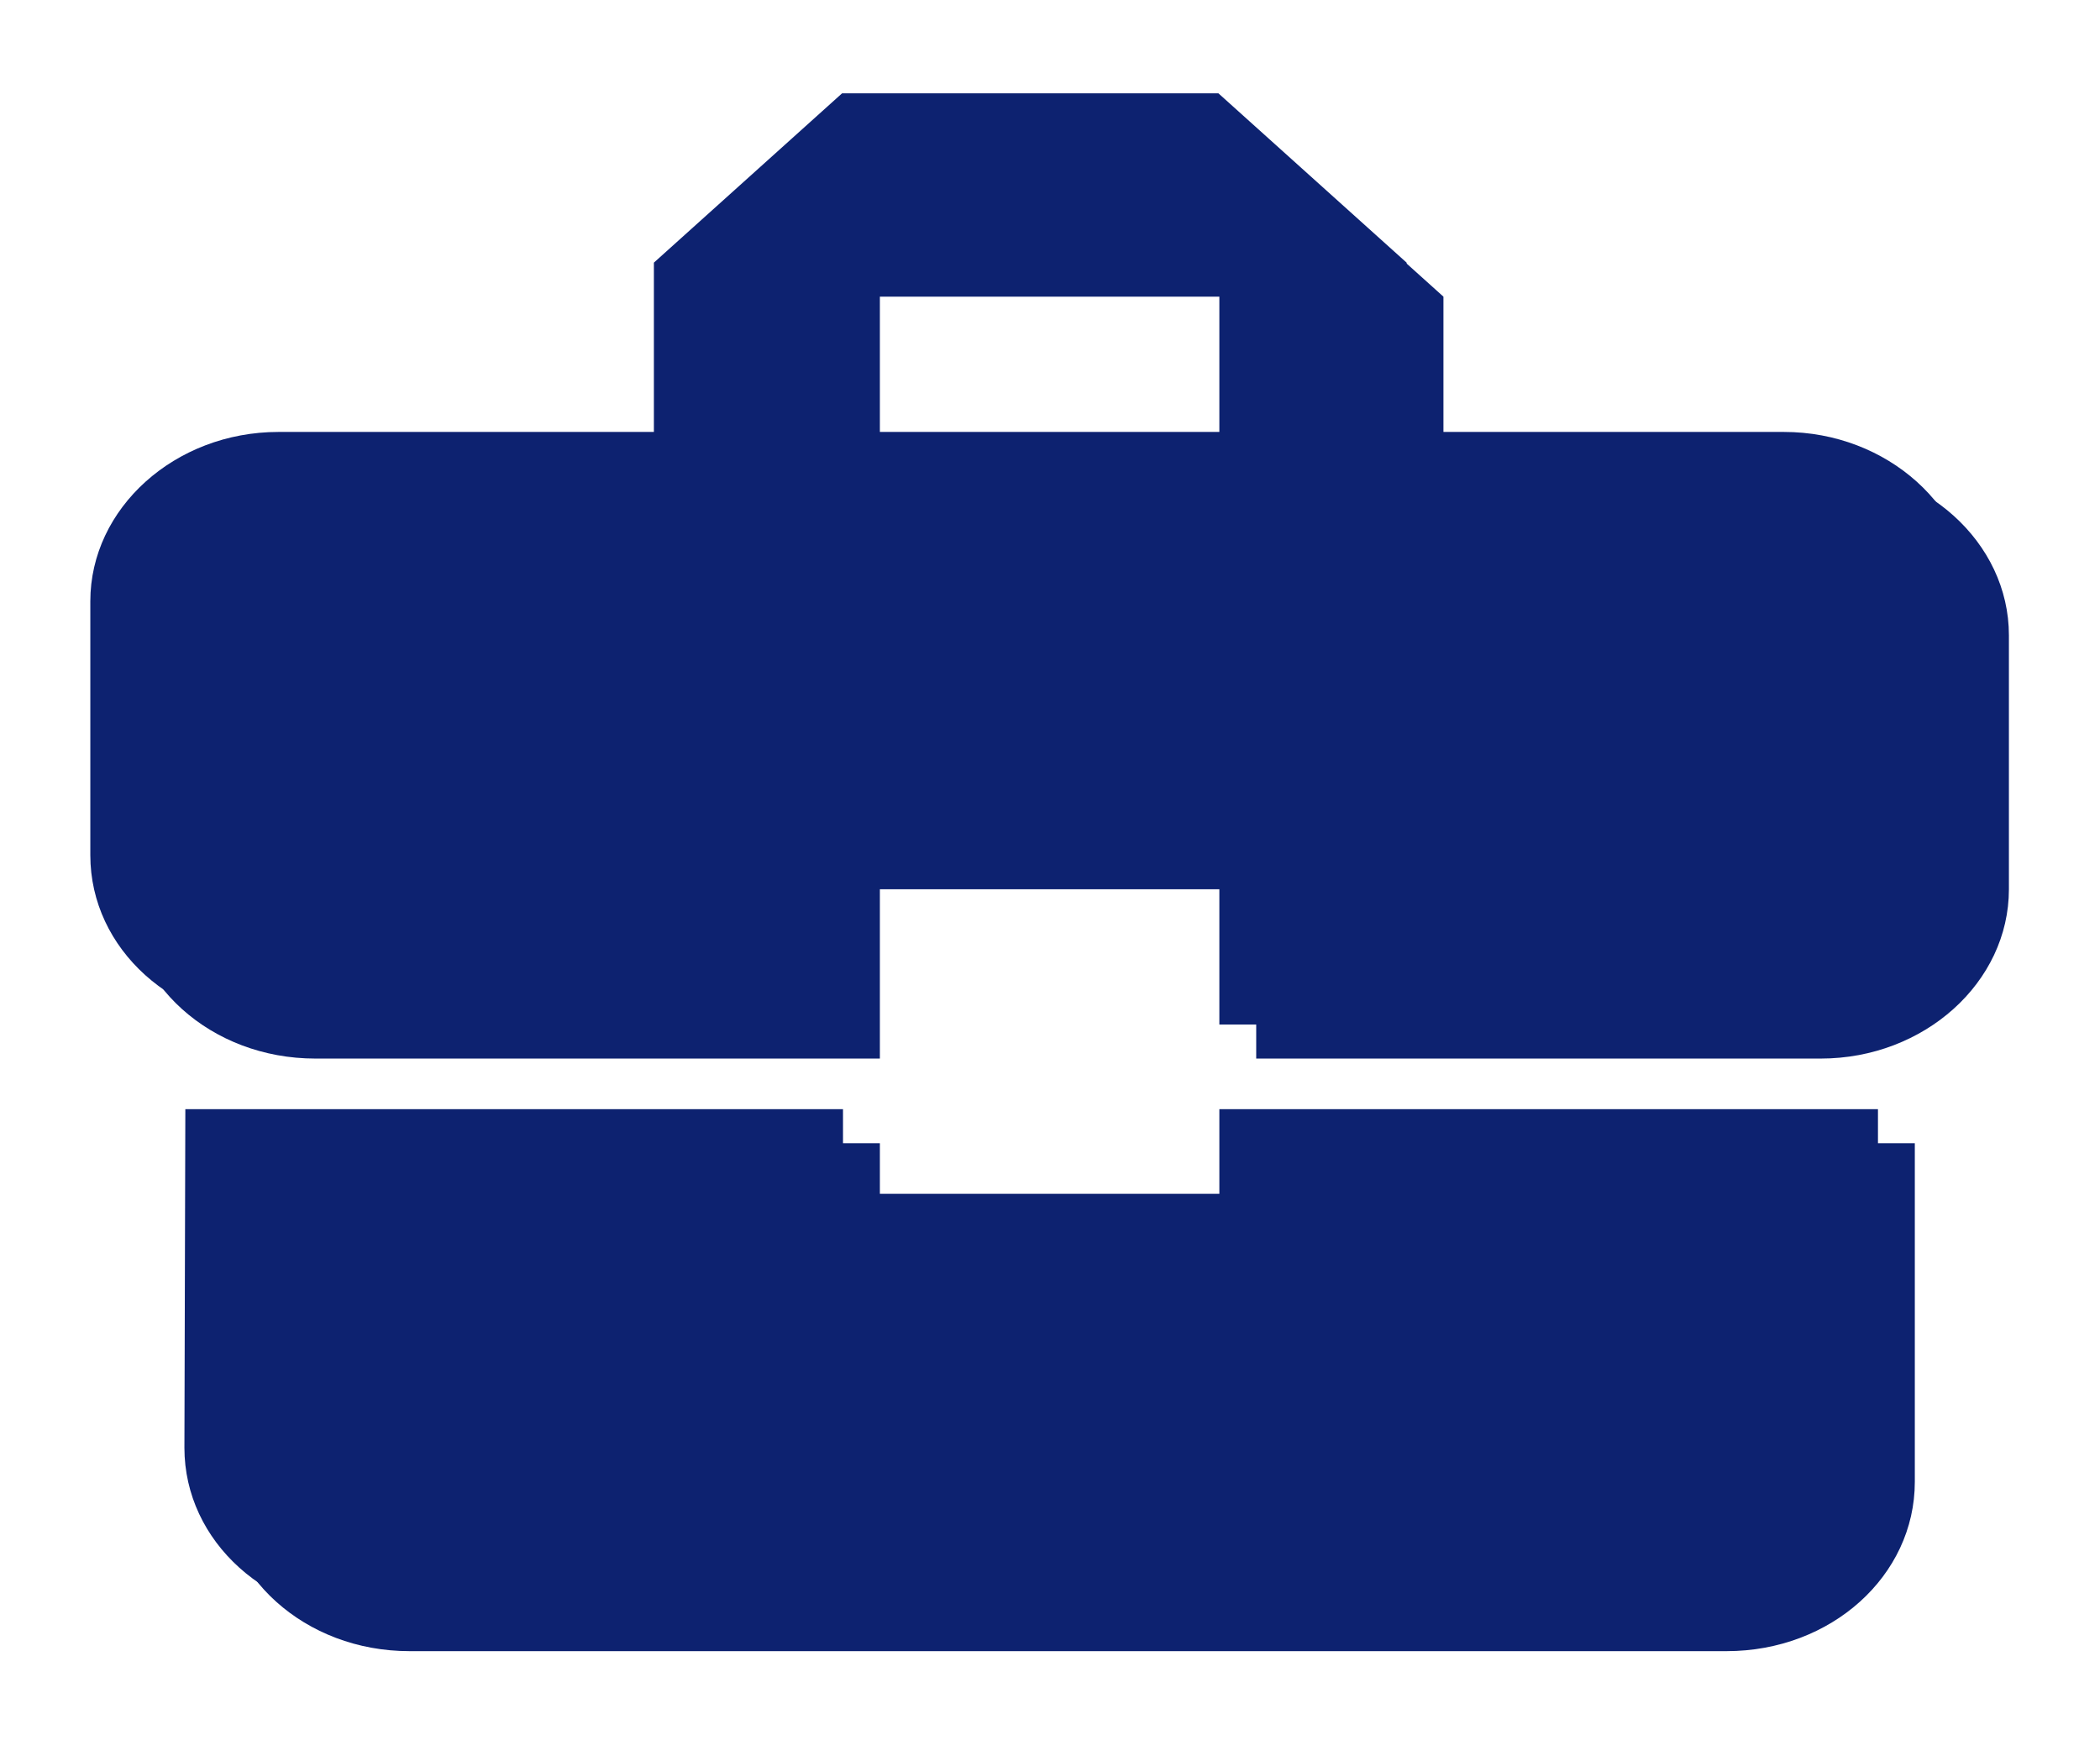
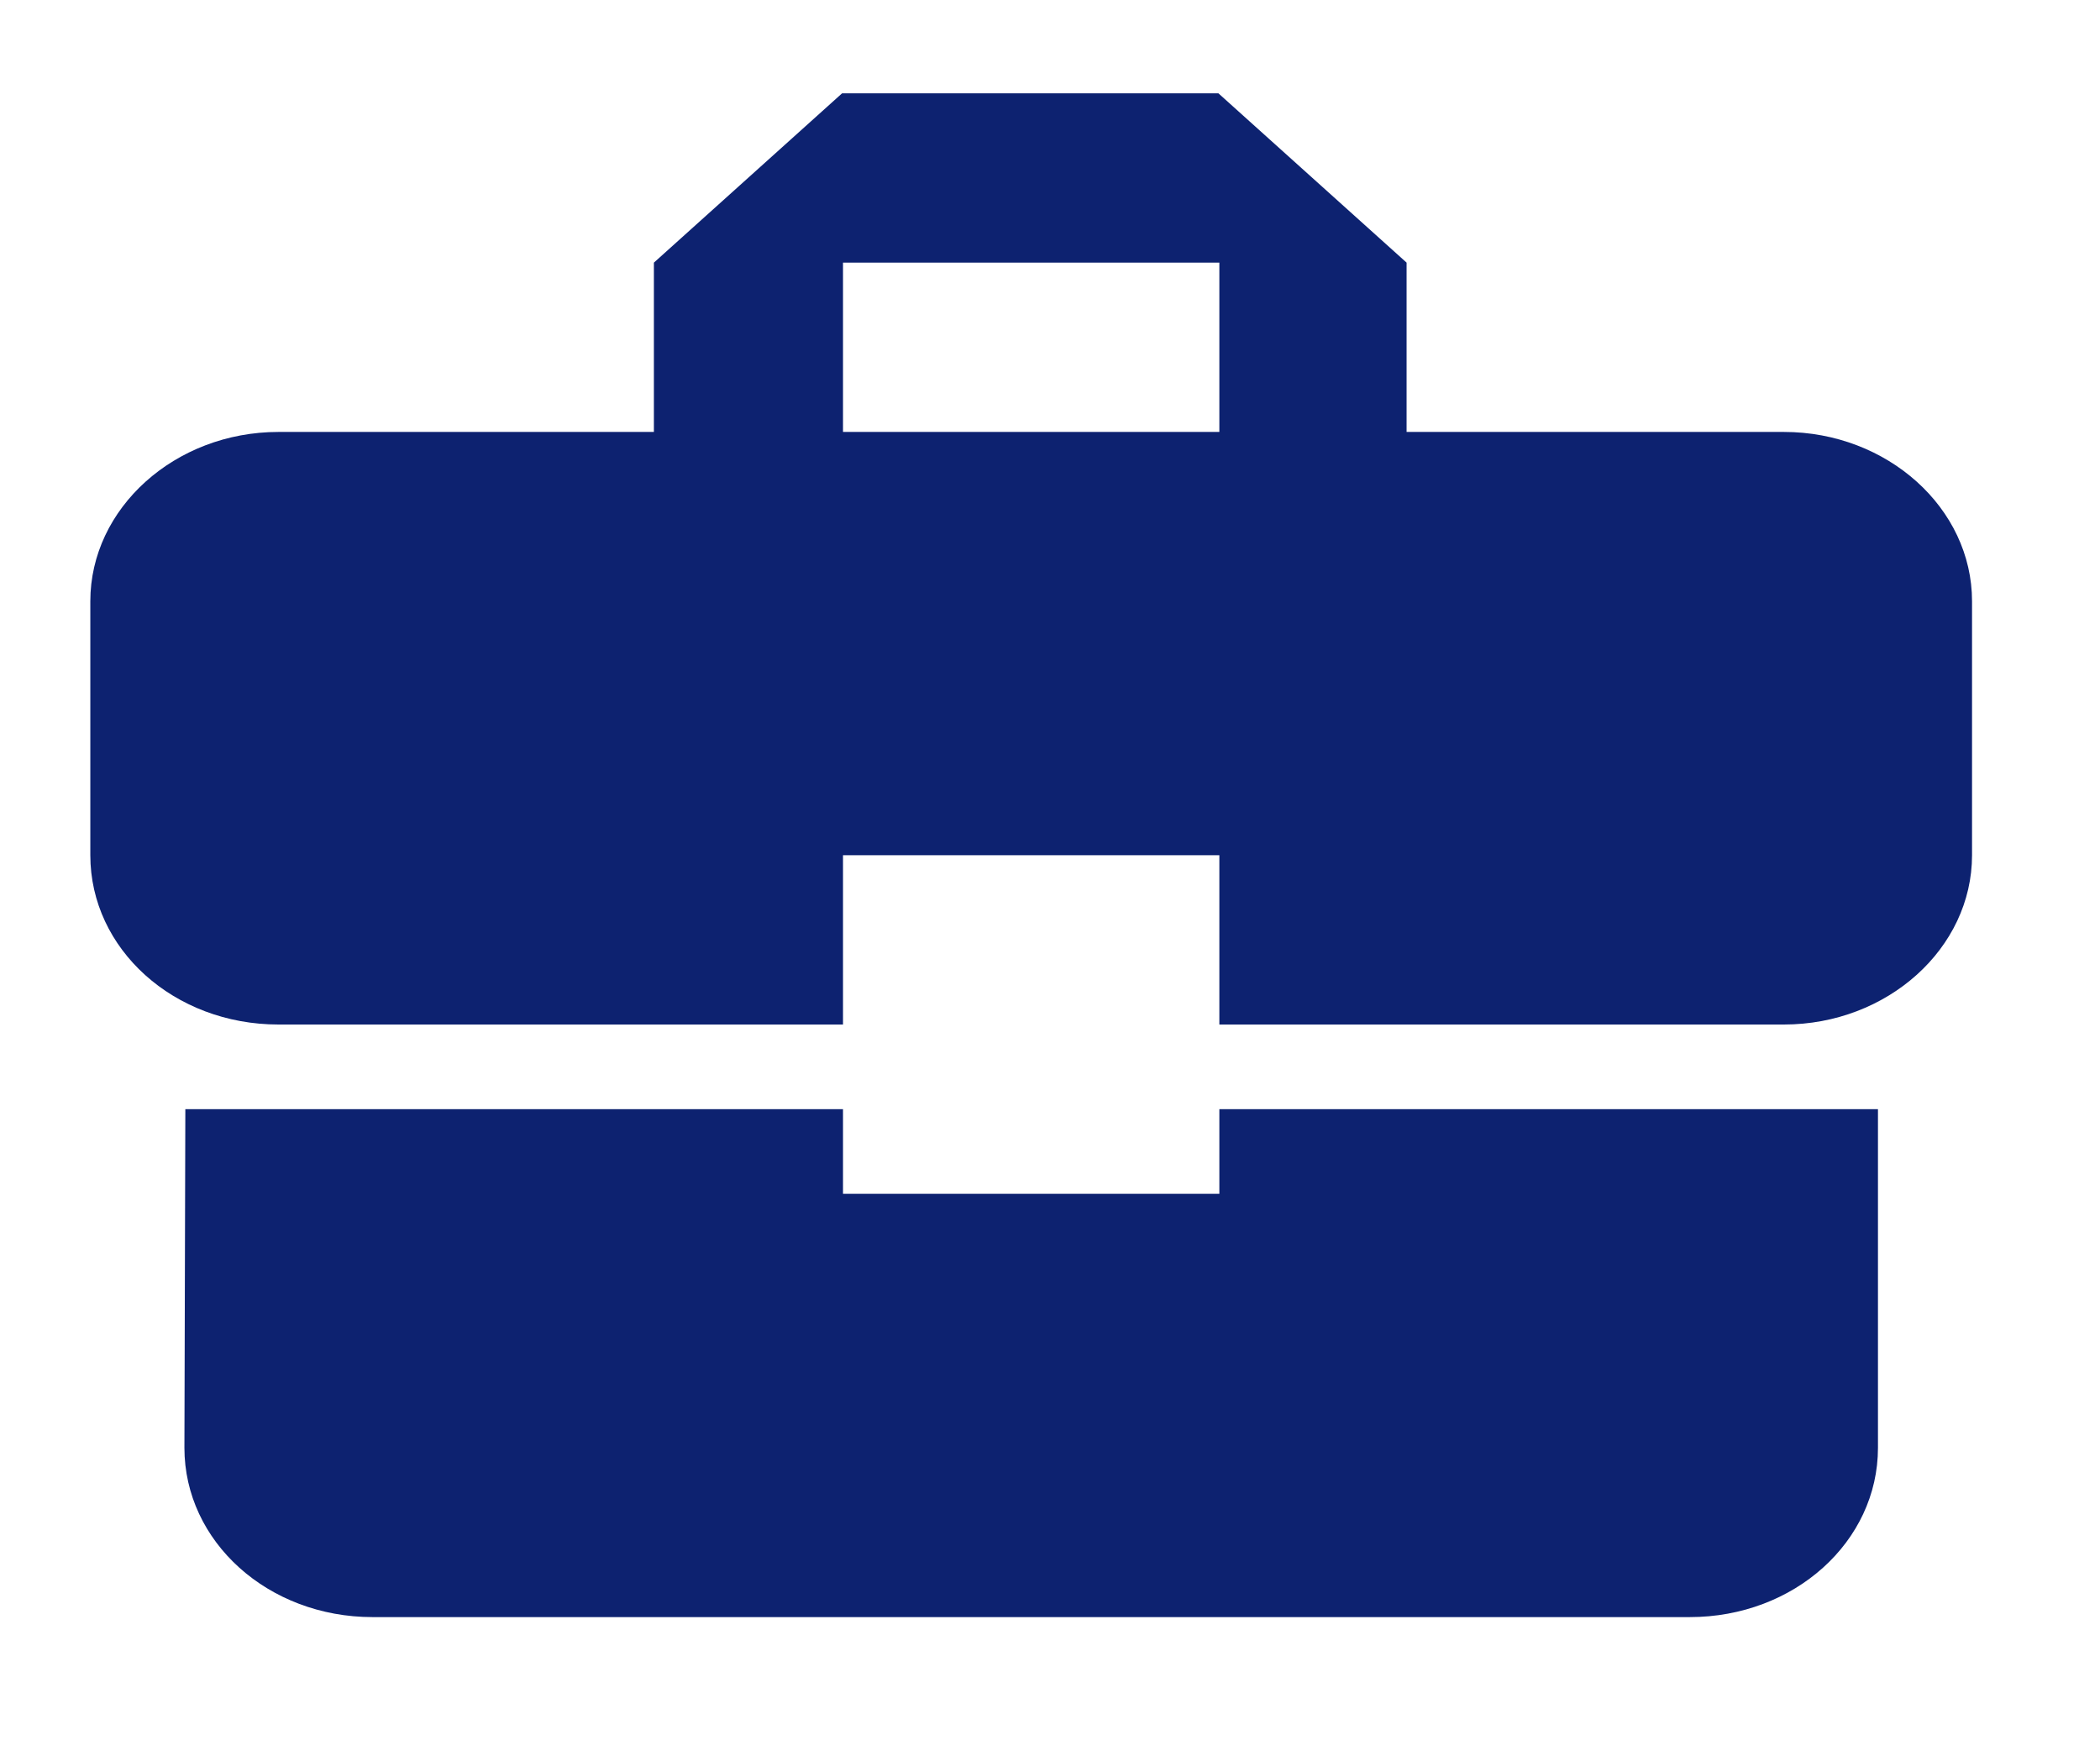
<svg xmlns="http://www.w3.org/2000/svg" width="93" height="78" viewBox="0 0 93 78" fill="none">
  <g filter="url(#filter0_d_443_76)">
    <path d="M37.333 48.884V45.134H8.208L8.167 60.134C8.167 64.296 11.875 67.634 16.5 67.634H74.833C79.458 67.634 83.167 64.296 83.167 60.134V45.134H54V48.884H37.333ZM79 15.134H62.292V7.634L53.958 0.134H37.292L28.958 7.634V15.134H12.333C7.75 15.134 4 18.509 4 22.634V33.884C4 38.047 7.708 41.384 12.333 41.384H37.333V33.884H54V41.384H79C83.583 41.384 87.333 38.009 87.333 33.884V22.634C87.333 18.509 83.583 15.134 79 15.134ZM54 15.134H37.333V7.634H54V15.134Z" fill="#0D2270" />
-     <path d="M38.966 50.392V46.642H9.841L9.799 61.642C9.799 65.804 13.507 69.142 18.132 69.142H76.466C81.091 69.142 84.799 65.804 84.799 61.642V46.642H55.632V50.392H38.966ZM80.632 16.642H63.924V9.142L55.591 1.642H38.924L30.591 9.142V16.642H13.966C9.382 16.642 5.632 20.017 5.632 24.142V35.392C5.632 39.554 9.341 42.892 13.966 42.892H38.966V35.392H55.632V42.892H80.632C85.216 42.892 88.966 39.517 88.966 35.392V24.142C88.966 20.017 85.216 16.642 80.632 16.642ZM55.632 16.642H38.966V9.142H55.632V16.642Z" fill="#0D2270" />
  </g>
  <defs>
    <filter id="filter0_d_443_76" x="0" y="0.134" width="92.966" height="77.008" filterUnits="userSpaceOnUse" color-interpolation-filters="sRGB">
      <feFlood flood-opacity="0" result="BackgroundImageFix" />
      <feColorMatrix in="SourceAlpha" type="matrix" values="0 0 0 0 0 0 0 0 0 0 0 0 0 0 0 0 0 0 127 0" result="hardAlpha" />
      <feOffset dy="4" />
      <feGaussianBlur stdDeviation="2" />
      <feComposite in2="hardAlpha" operator="out" />
      <feColorMatrix type="matrix" values="0 0 0 0 0 0 0 0 0 0 0 0 0 0 0 0 0 0 0.25 0" />
      <feBlend mode="normal" in2="BackgroundImageFix" result="effect1_dropShadow_443_76" />
      <feBlend mode="normal" in="SourceGraphic" in2="effect1_dropShadow_443_76" result="shape" />
    </filter>
  </defs>
</svg>